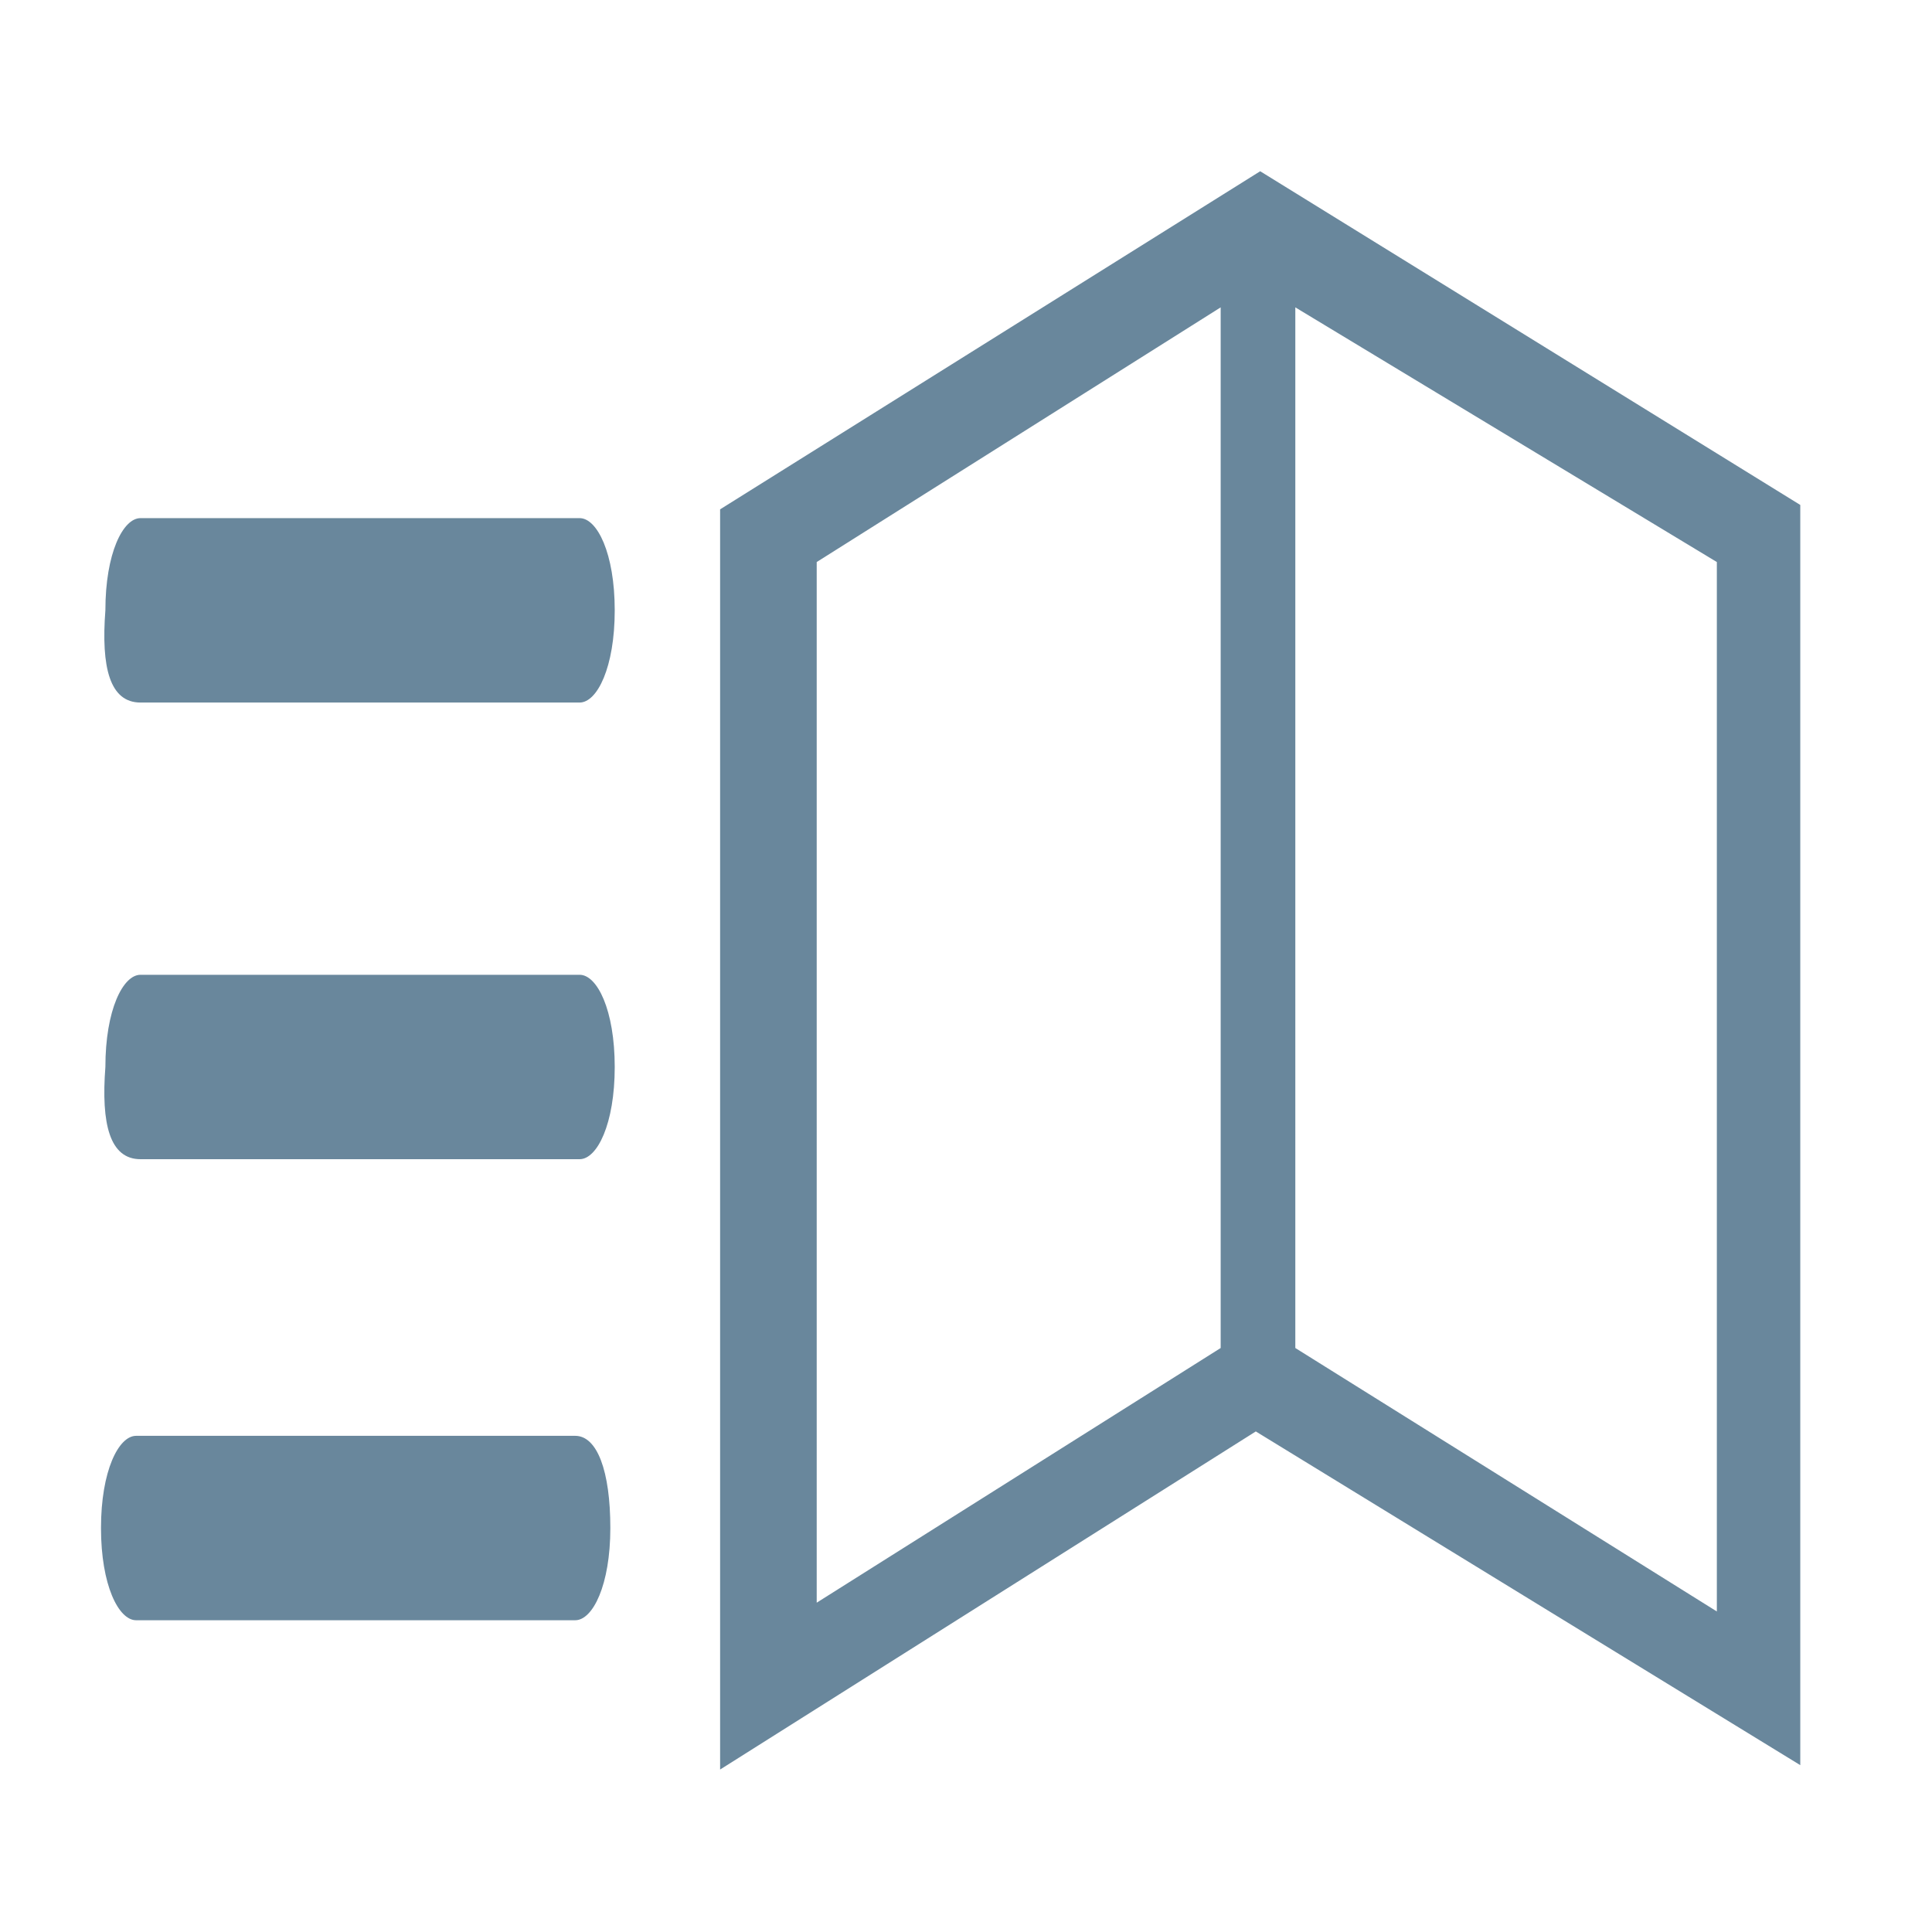
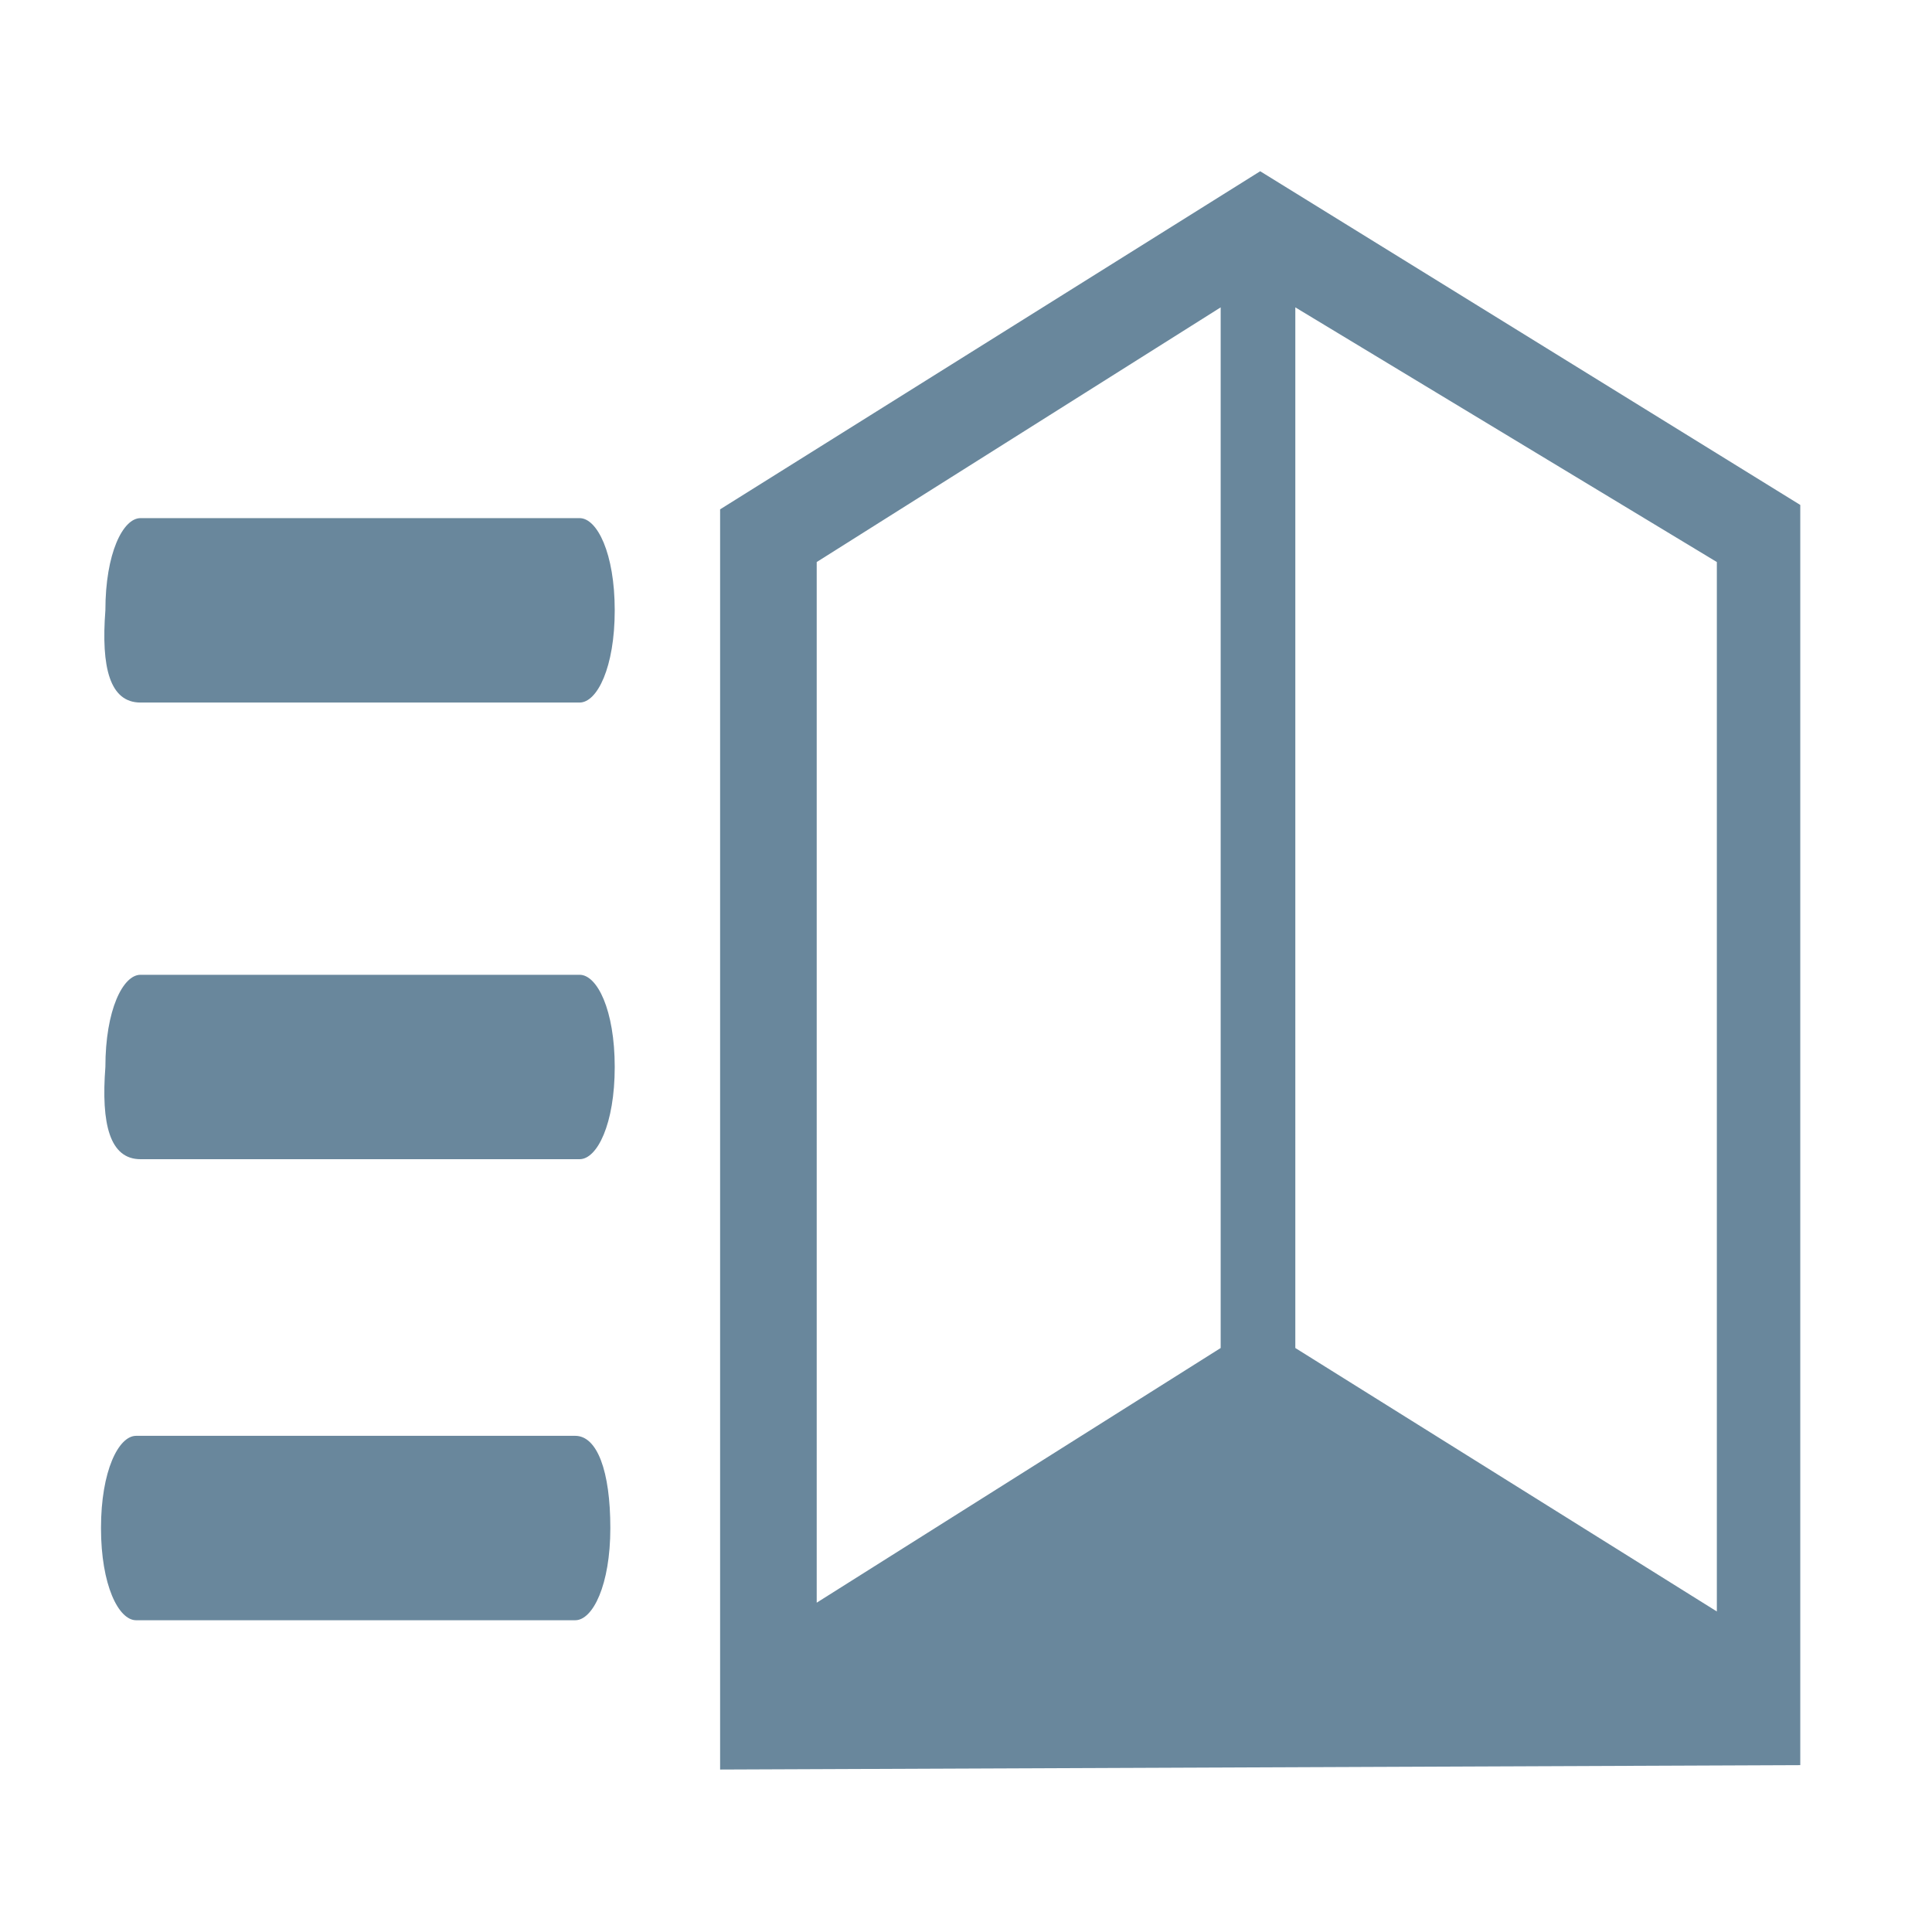
<svg xmlns="http://www.w3.org/2000/svg" viewBox="0 0 44 44">
-   <path fill="#69879c" d="M41 11.5L28.7 3.9l-12.3 7.7v28.7l12.2-7.7L41 40.2V11.5zM27.8 30.7l-9.2 5.8V12.8L27.8 7v23.7zm11.3 6l-9.6-6V7l9.6 5.8v23.9zm-26-4h-10c-.4 0-.8.8-.8 2.1s.4 2.1.8 2.1h10c.4 0 .8-.8.8-2.1s-.3-2.1-.8-2.1zm-9.9-6.3h10c.4 0 .8-.8.8-2.1s-.4-2.1-.8-2.1h-10c-.4 0-.8.8-.8 2.1-.1 1.3.1 2.1.8 2.1zm0-10.4h10c.4 0 .8-.8.8-2.1s-.4-2.1-.8-2.1h-10c-.4 0-.8.8-.8 2.1-.1 1.3.1 2.1.8 2.1z" />
+   <path fill="#69879c" d="M41 11.5L28.7 3.9l-12.3 7.7v28.7L41 40.2V11.5zM27.8 30.7l-9.2 5.8V12.8L27.8 7v23.7zm11.3 6l-9.6-6V7l9.6 5.8v23.9zm-26-4h-10c-.4 0-.8.8-.8 2.1s.4 2.1.8 2.1h10c.4 0 .8-.8.8-2.1s-.3-2.1-.8-2.1zm-9.9-6.3h10c.4 0 .8-.8.8-2.1s-.4-2.1-.8-2.1h-10c-.4 0-.8.8-.8 2.1-.1 1.3.1 2.1.8 2.1zm0-10.4h10c.4 0 .8-.8.8-2.1s-.4-2.1-.8-2.1h-10c-.4 0-.8.8-.8 2.1-.1 1.3.1 2.1.8 2.1z" />
</svg>